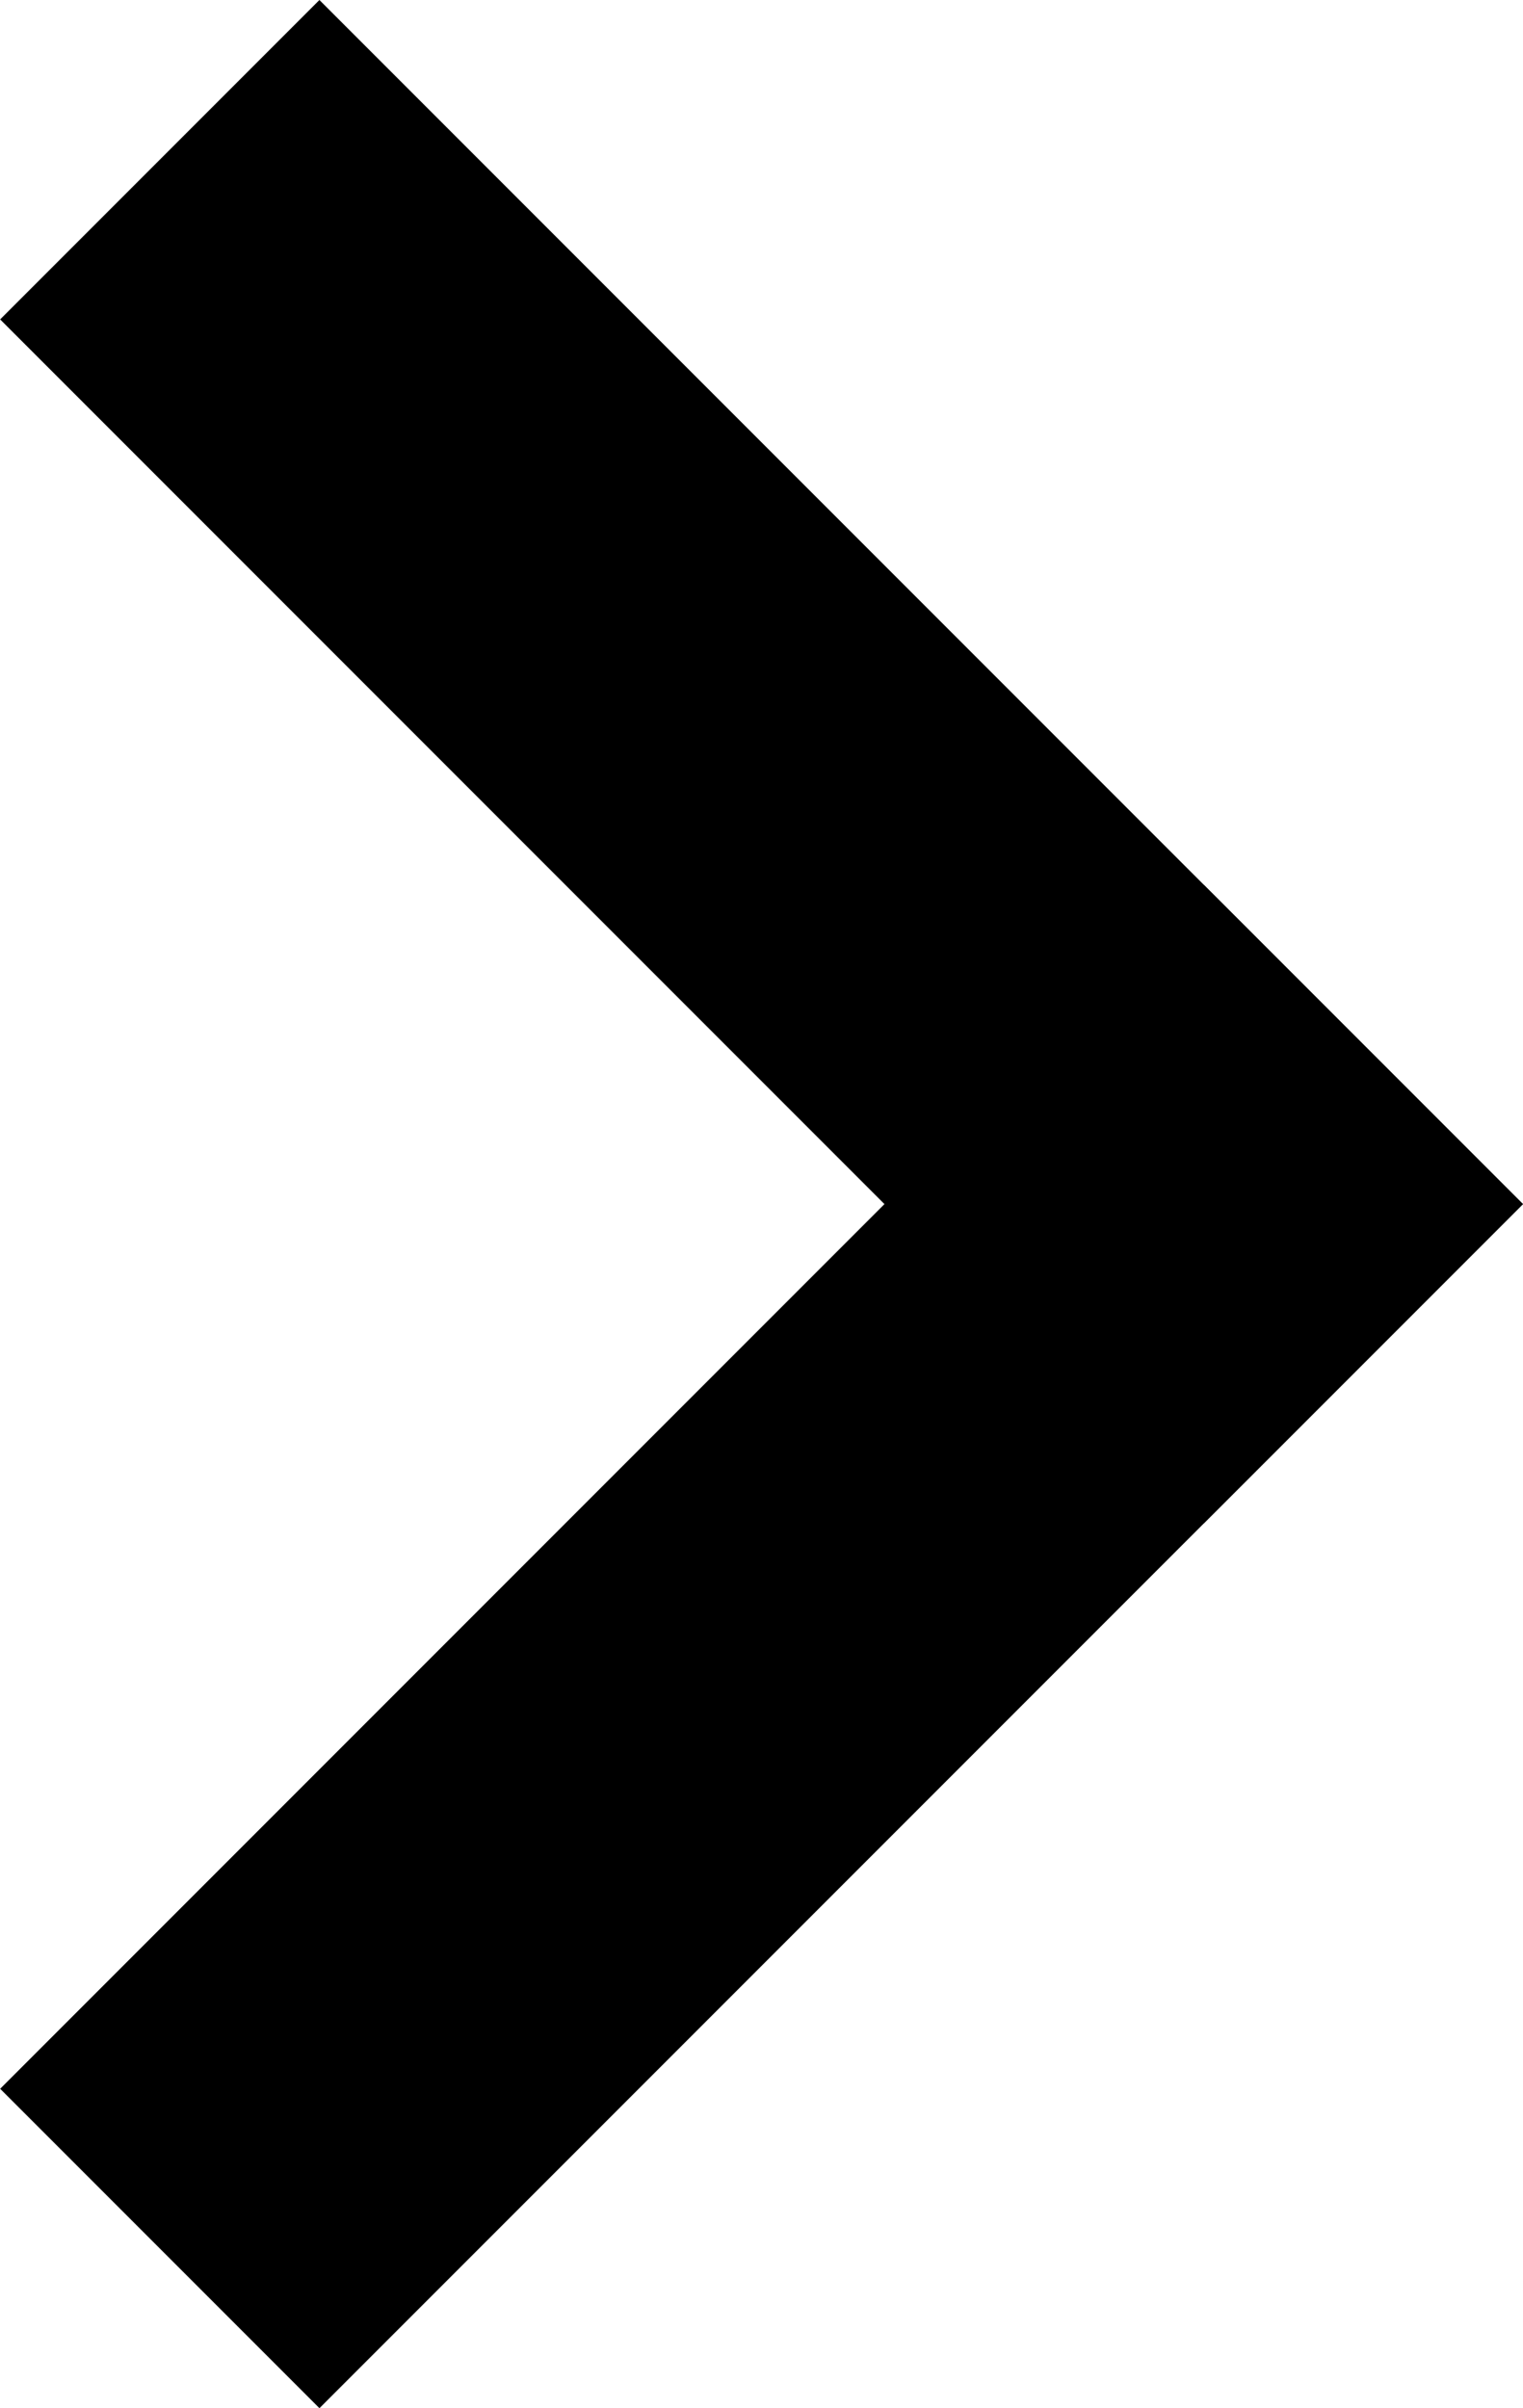
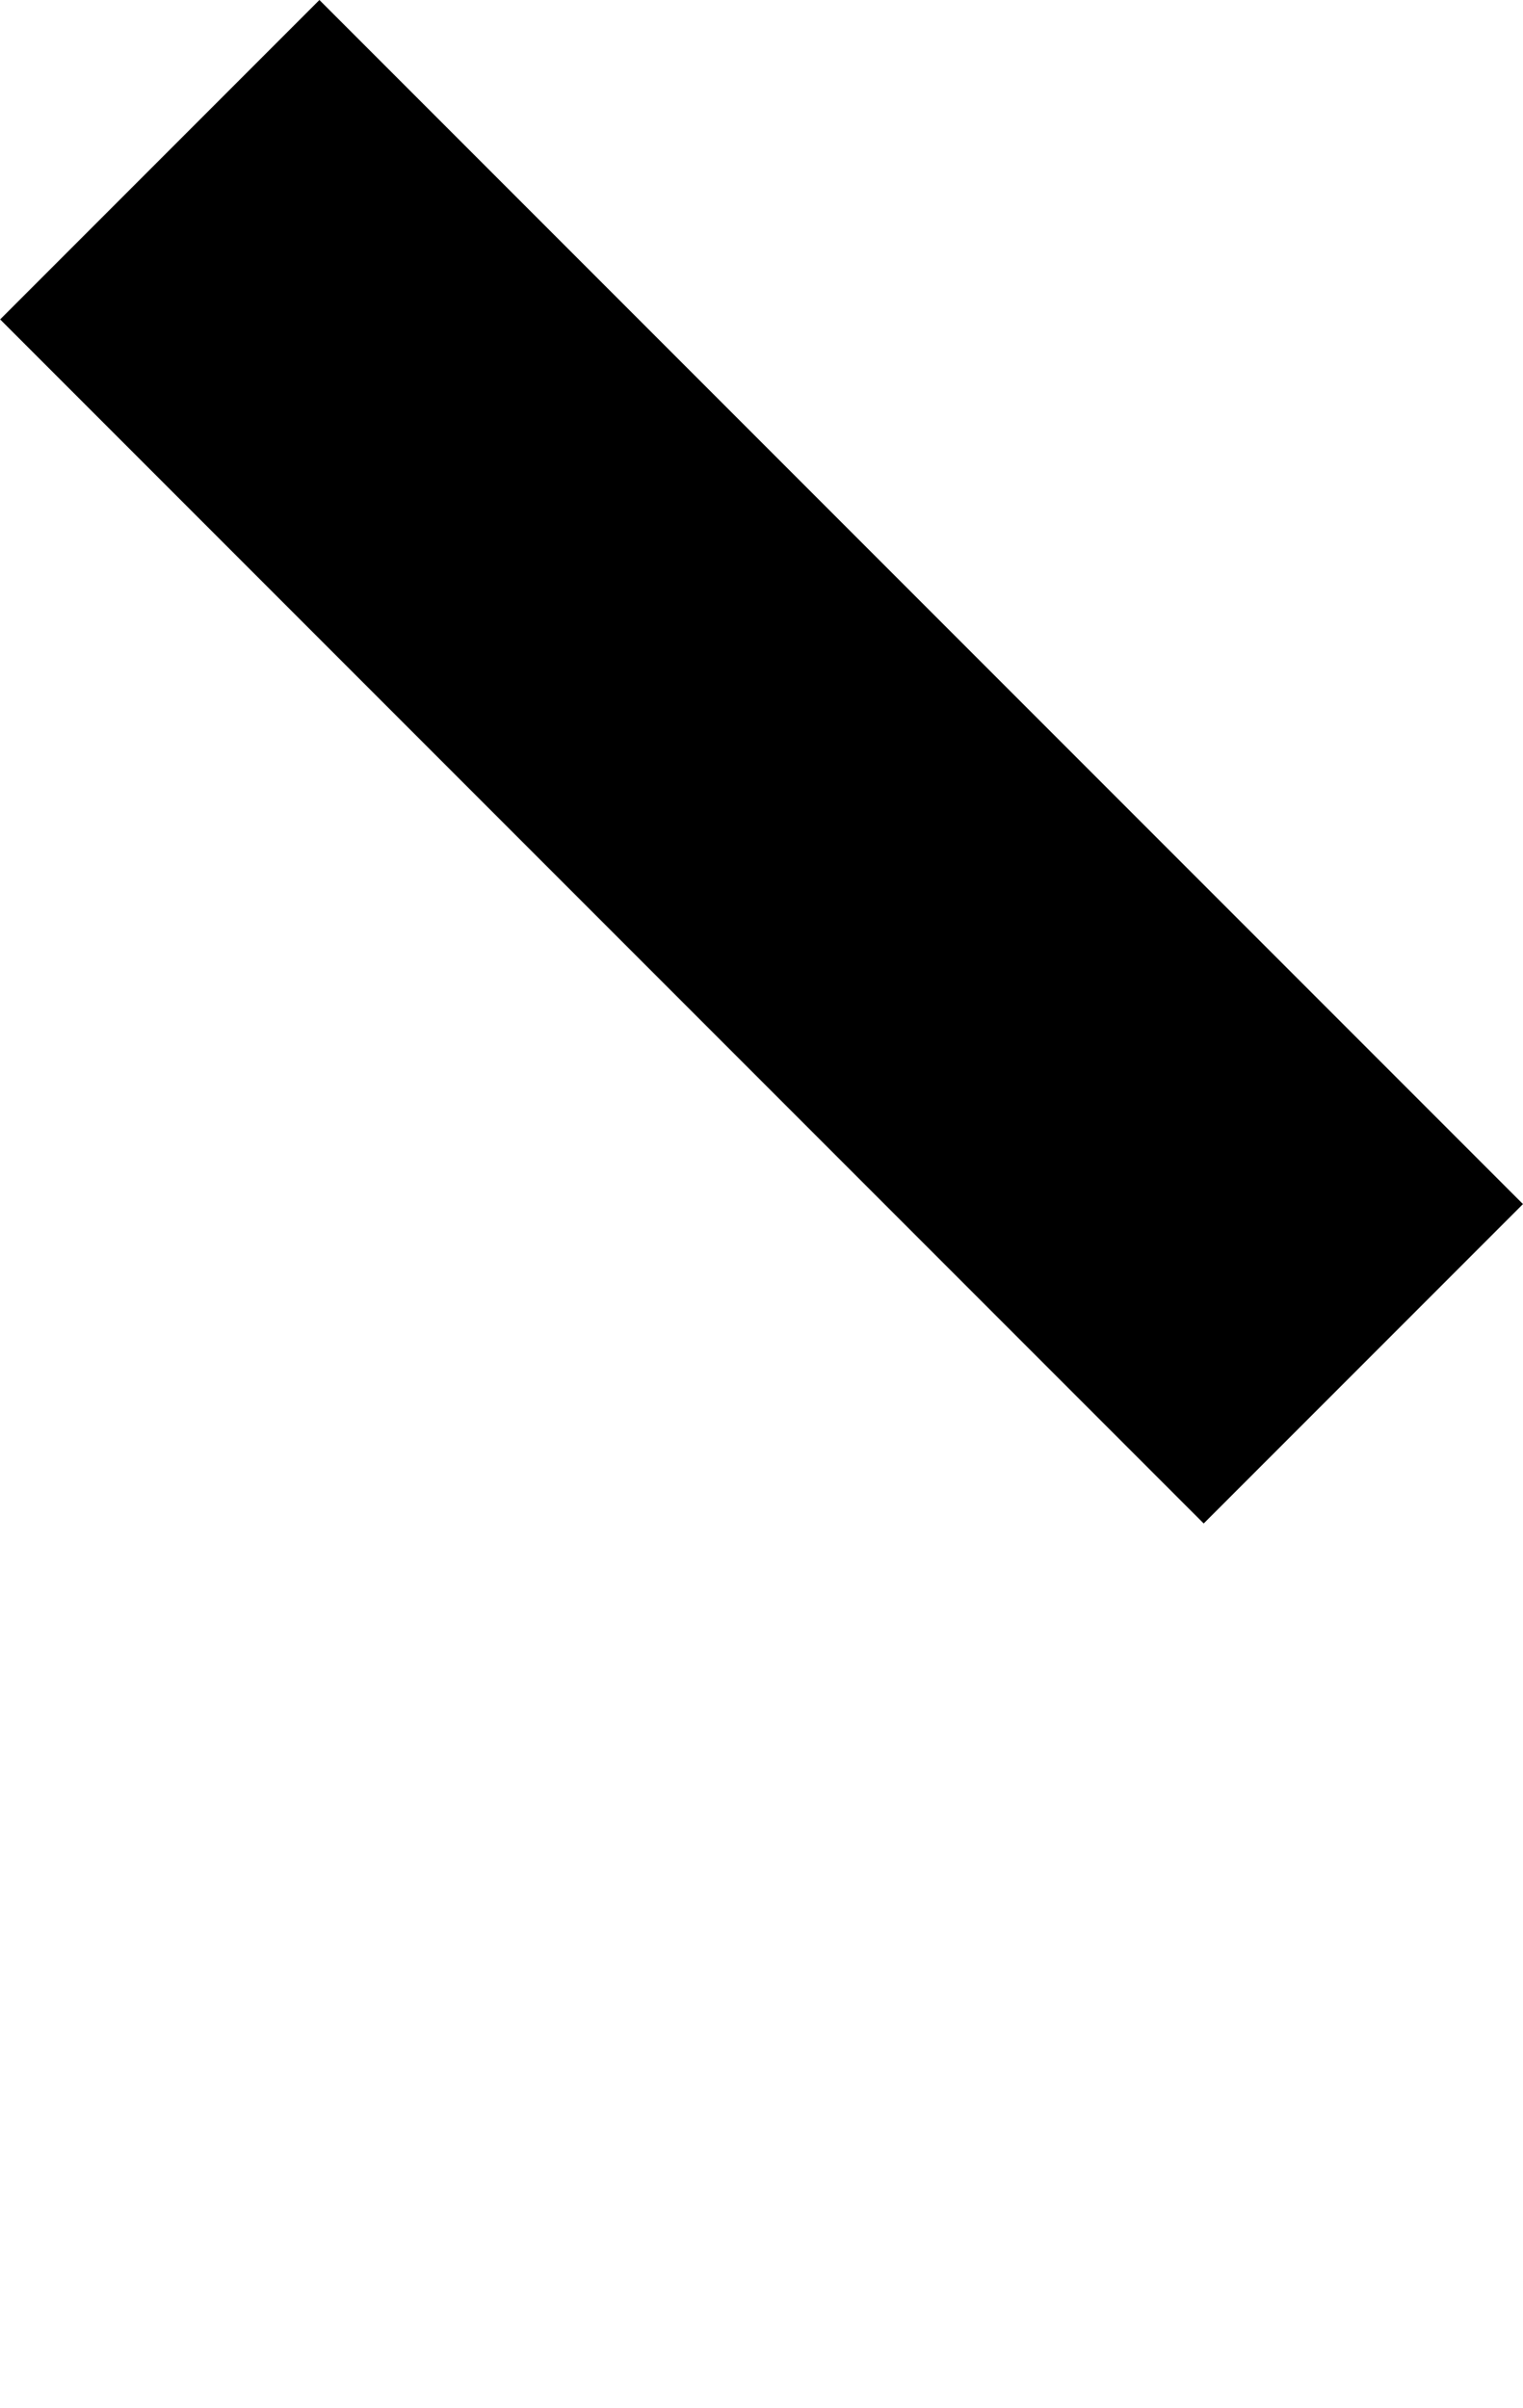
<svg xmlns="http://www.w3.org/2000/svg" width="7.424" height="11.734" viewBox="0 0 7.424 11.734">
  <g id="グループ_170" data-name="グループ 170" transform="translate(-140.943 -320.852)">
    <rect id="長方形_8" data-name="長方形 8" width="8.297" height="2.201" transform="translate(142.5 320.852) rotate(45)" />
-     <rect id="長方形_9" data-name="長方形 9" width="8.297" height="2.201" transform="translate(148.367 326.719) rotate(135)" />
  </g>
</svg>